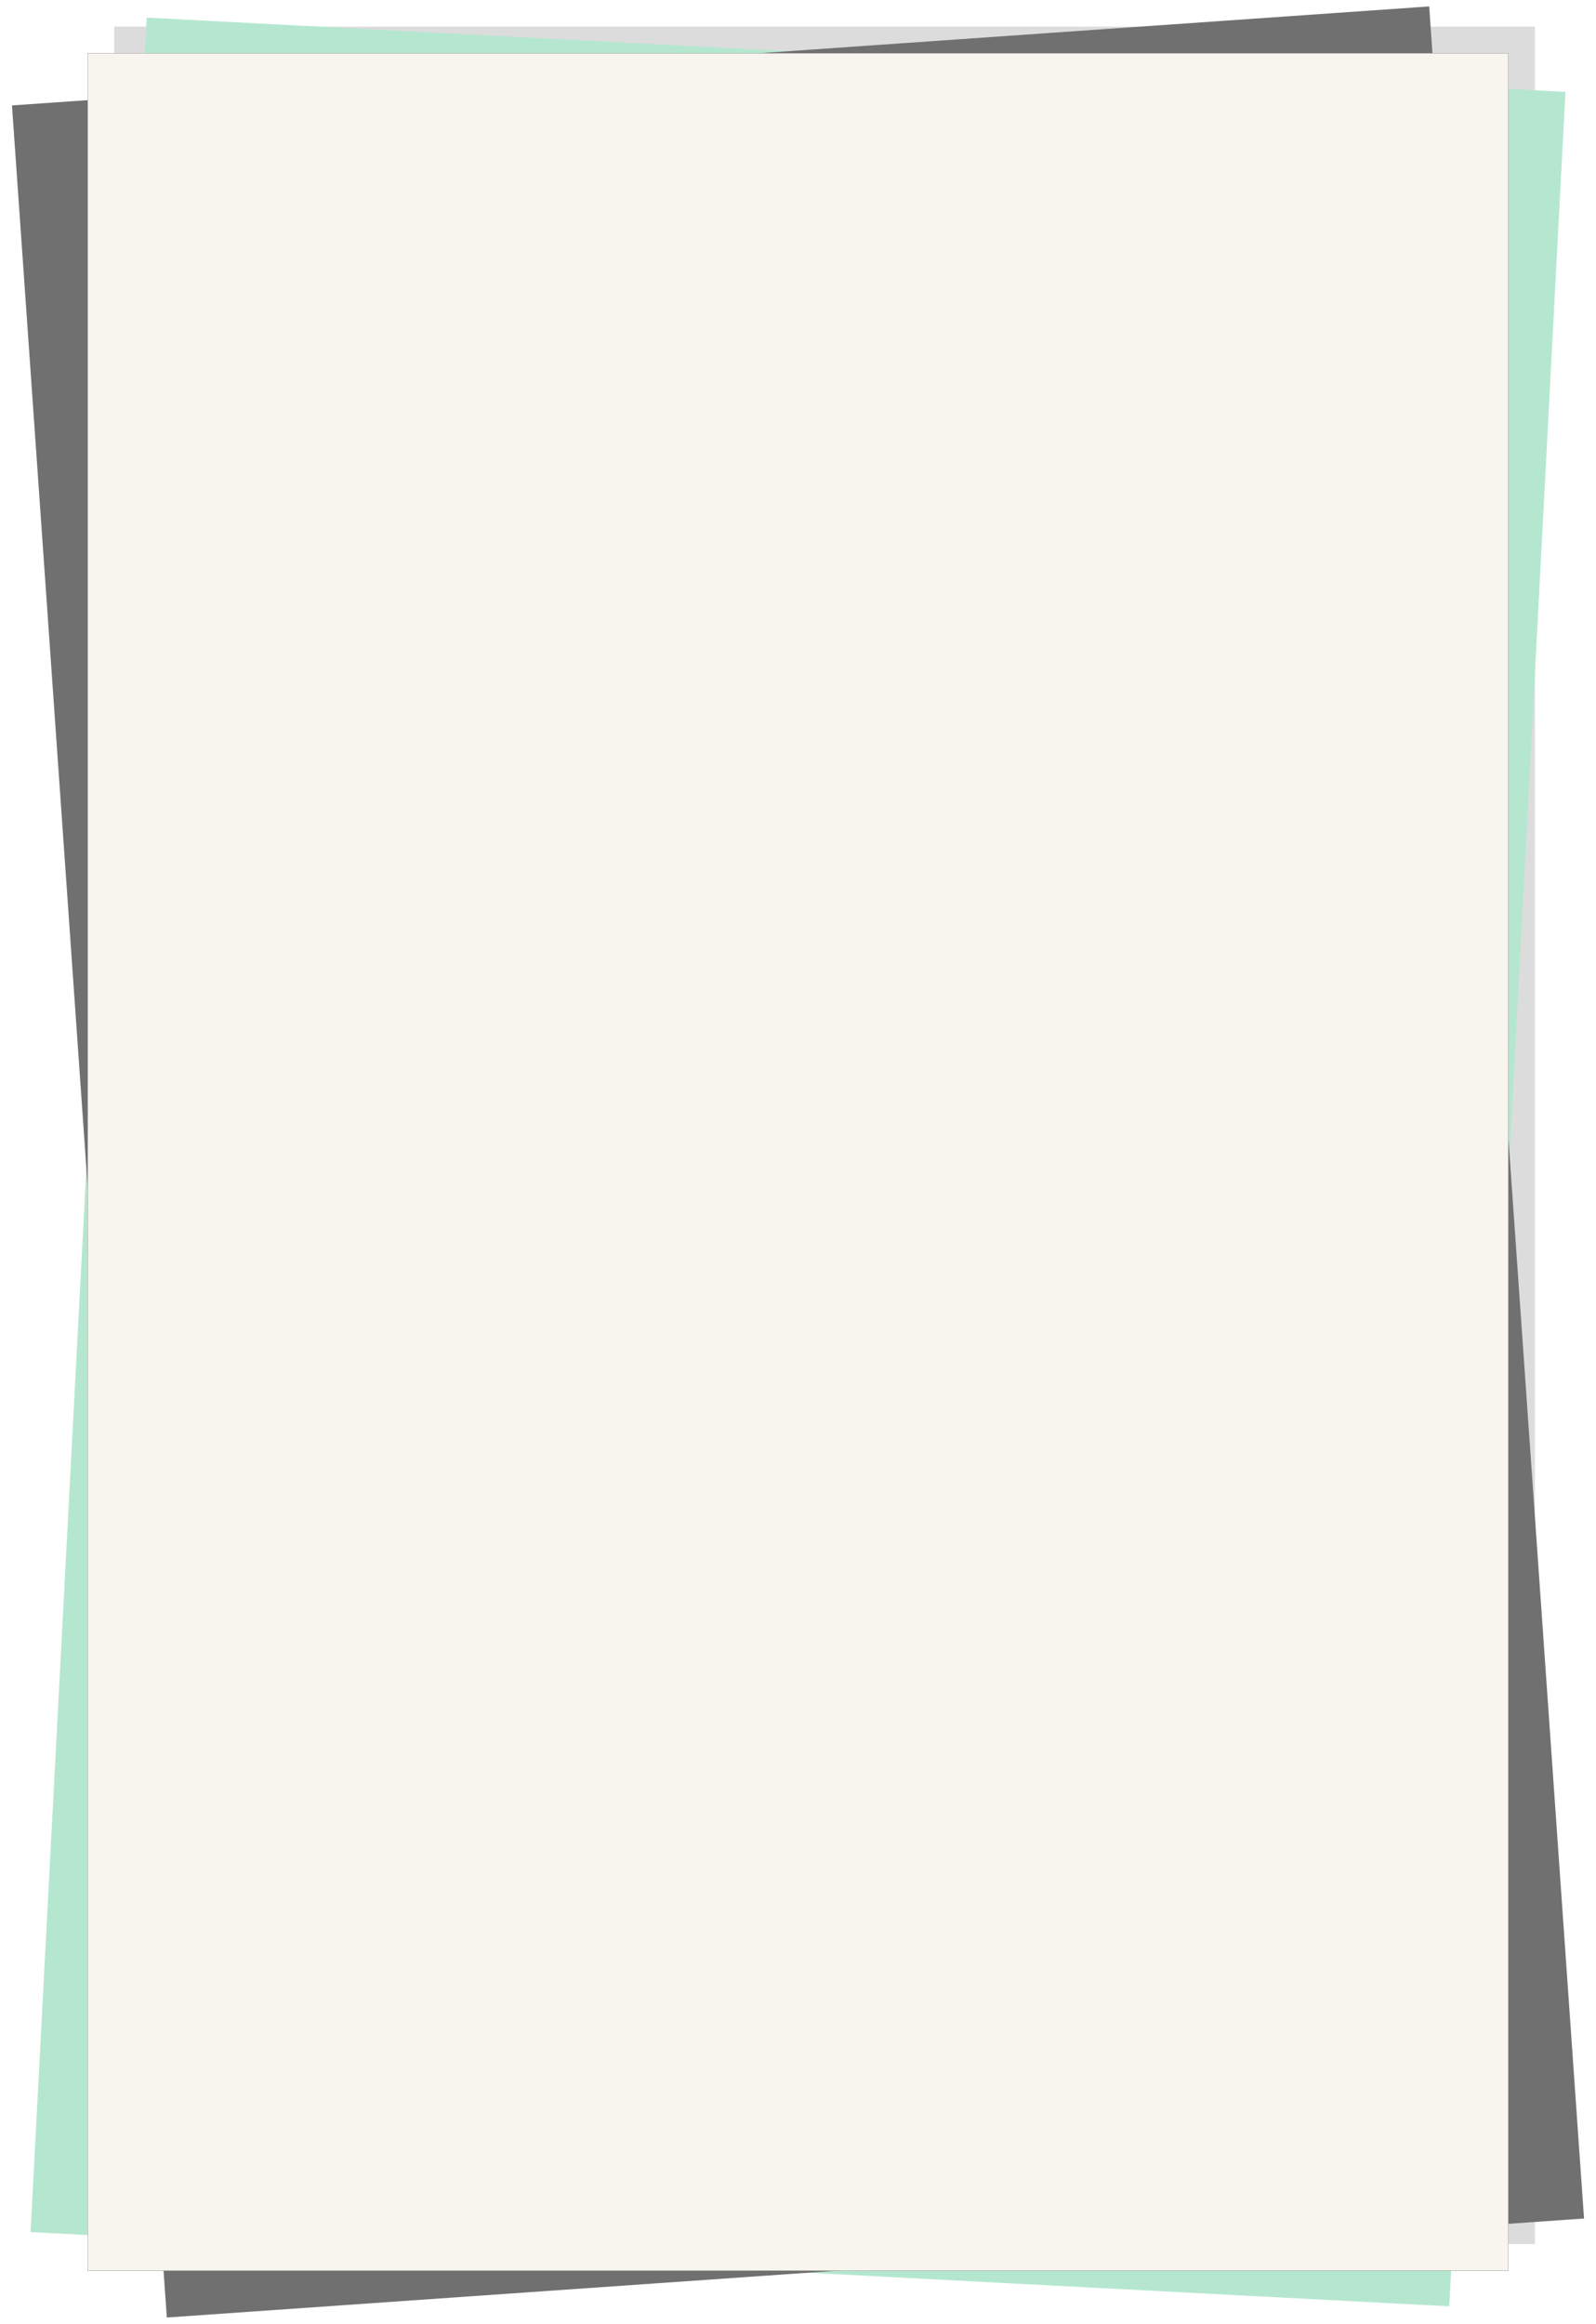
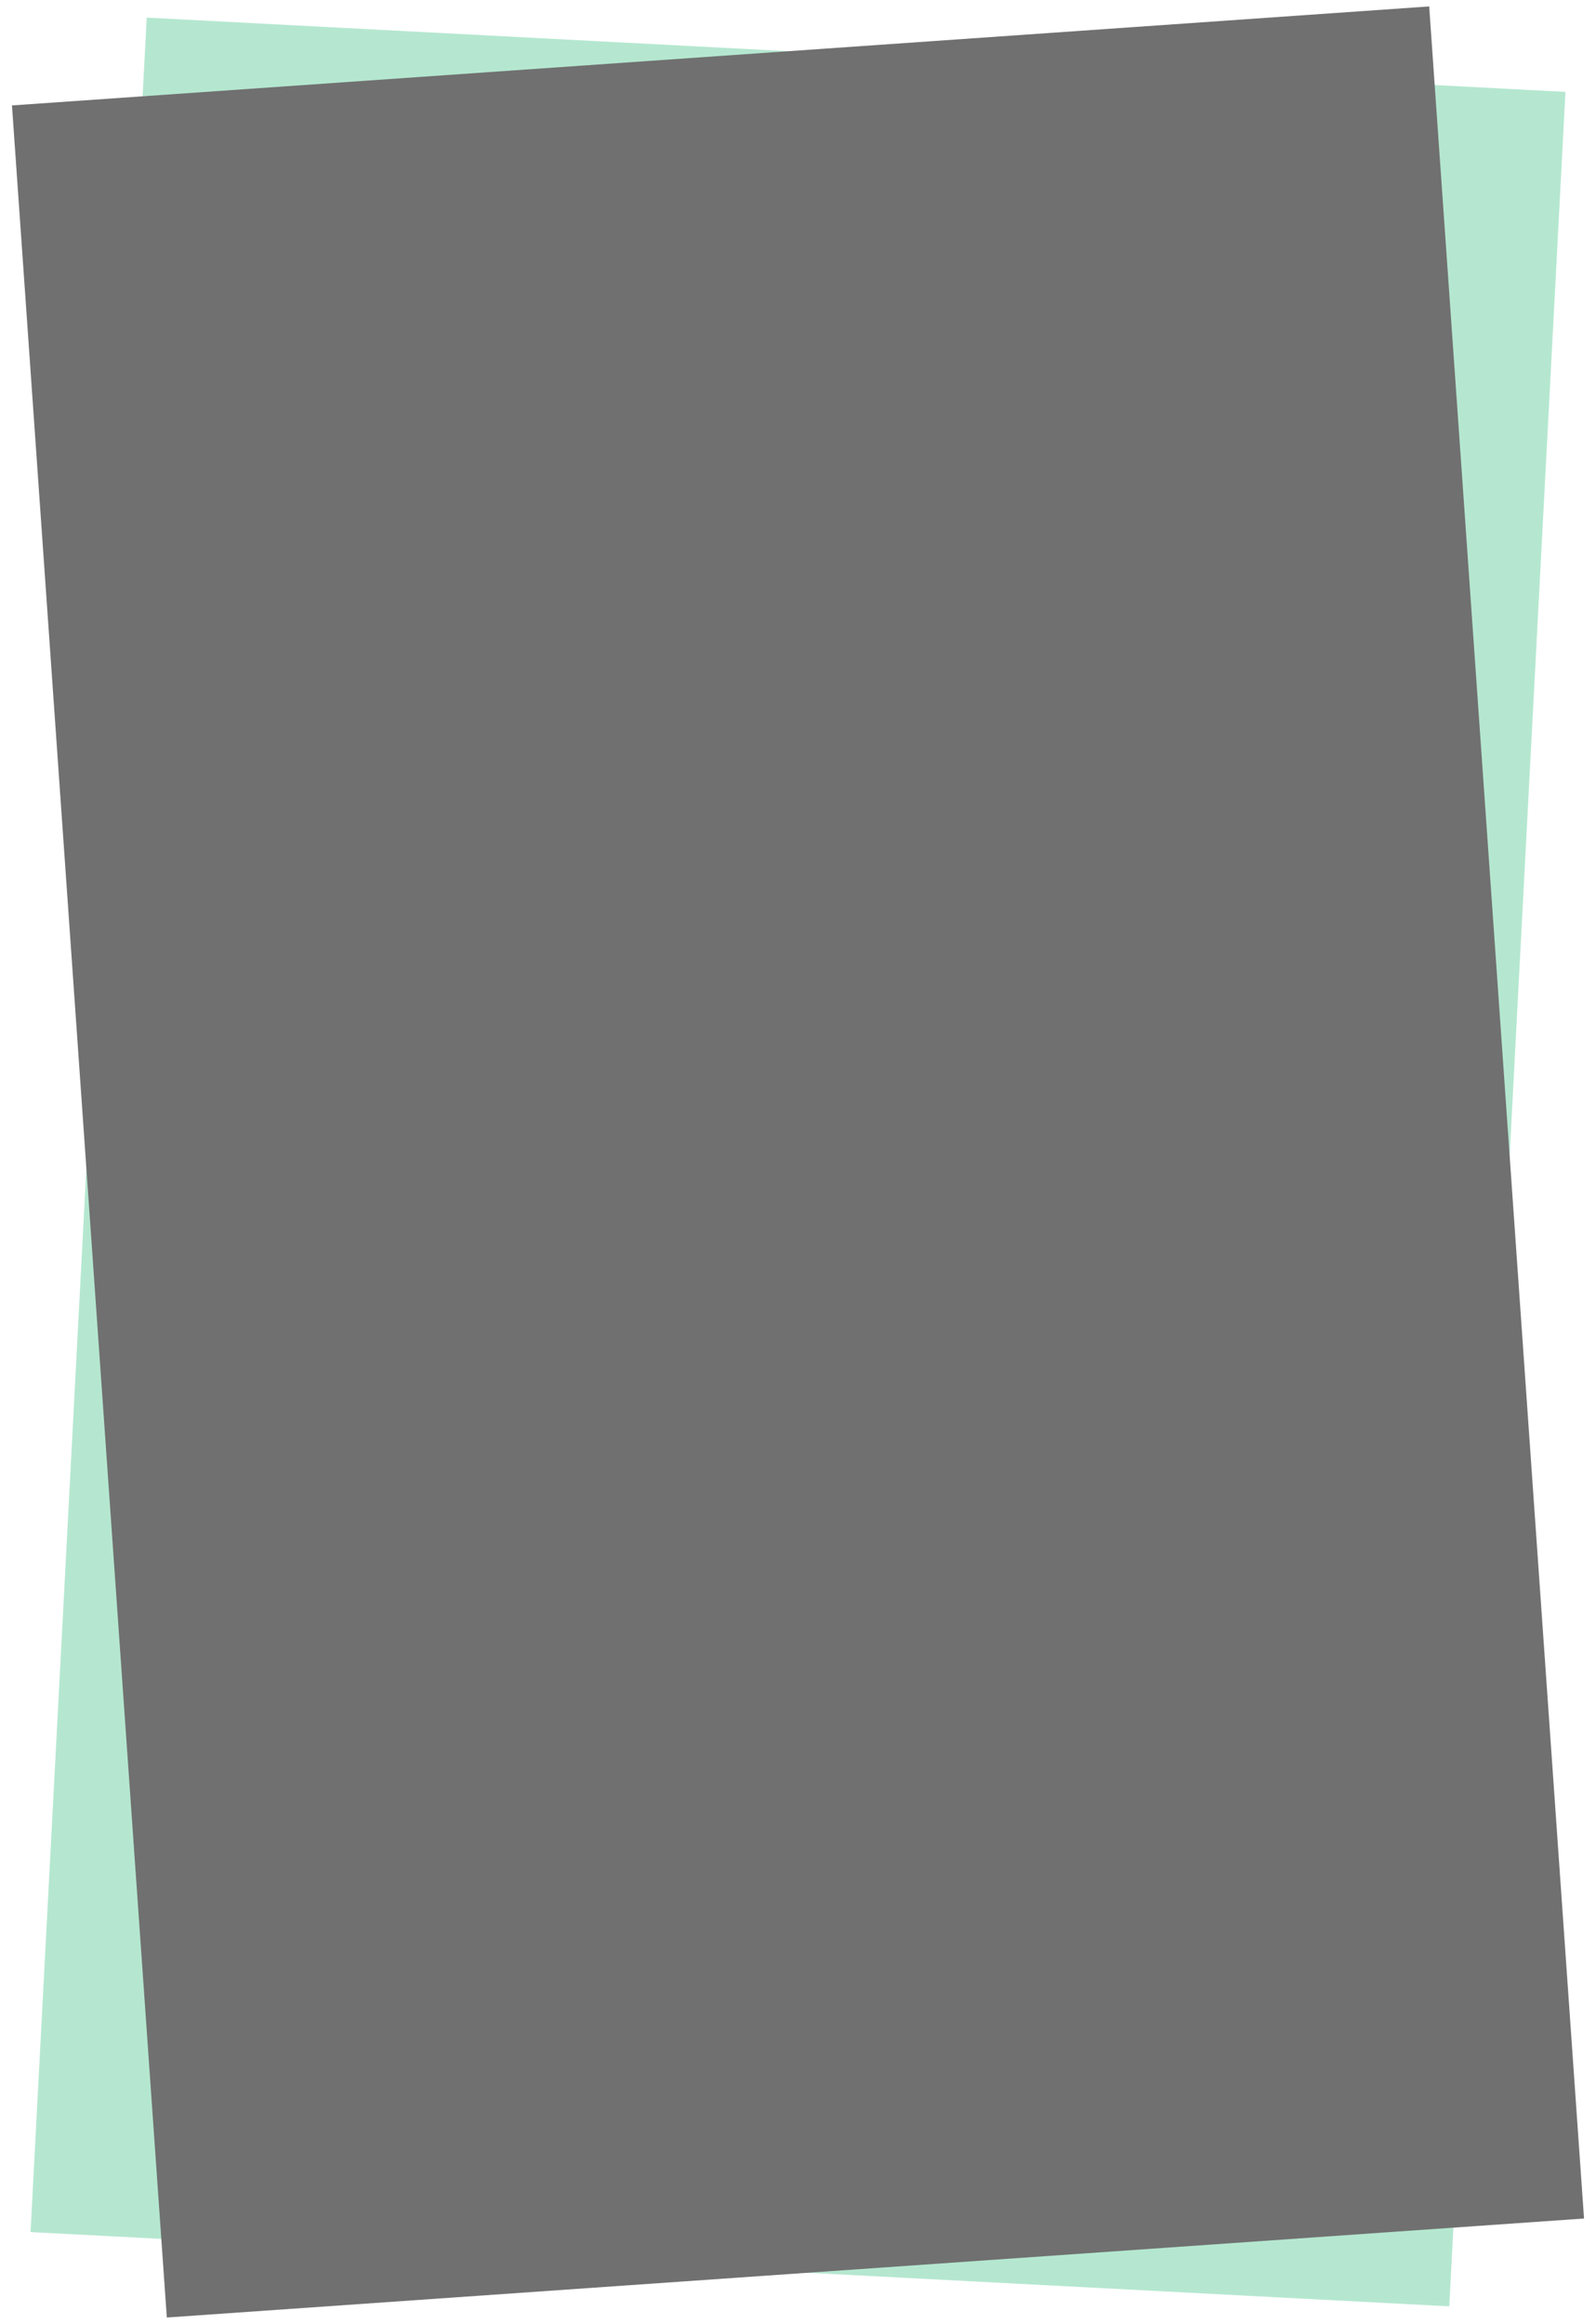
<svg xmlns="http://www.w3.org/2000/svg" xmlns:xlink="http://www.w3.org/1999/xlink" width="360" height="524" viewBox="0 0 360 524">
  <defs>
    <filter x="-4.7%" y="-3%" width="109.4%" height="106%" id="aetpu6mi5a">
      <feOffset in="SourceAlpha" result="shadowOffsetOuter1" />
      <feGaussianBlur stdDeviation="5" in="shadowOffsetOuter1" result="shadowBlurOuter1" />
      <feColorMatrix values="0 0 0 0 0 0 0 0 0 0 0 0 0 0 0 0 0 0 0.2 0" in="shadowBlurOuter1" />
    </filter>
-     <path id="t3xeux5m0b" d="M17.074 10.587h320.453v500H17.074z" />
+     <path id="t3xeux5m0b" d="M17.074 10.587v500H17.074z" />
  </defs>
  <g fill="none" fill-rule="evenodd">
-     <path fill="#DCDCDC" d="M25.782 6.002h320.453v500H25.782z" />
    <path fill="#B5E7D0" d="m33.096 3.97 320.013 16.748-26.205 499.315L6.891 503.286z" />
    <path fill="#707070" d="M2.7 23.772 322.372 1.45 357.3 500.232 37.628 522.554z" />
    <g transform="translate(2.7 1.415)">
      <use fill="#000" filter="url(#aetpu6mi5a)" xlink:href="#t3xeux5m0b" />
      <use fill="#F7F5EE" xlink:href="#t3xeux5m0b" />
    </g>
  </g>
</svg>